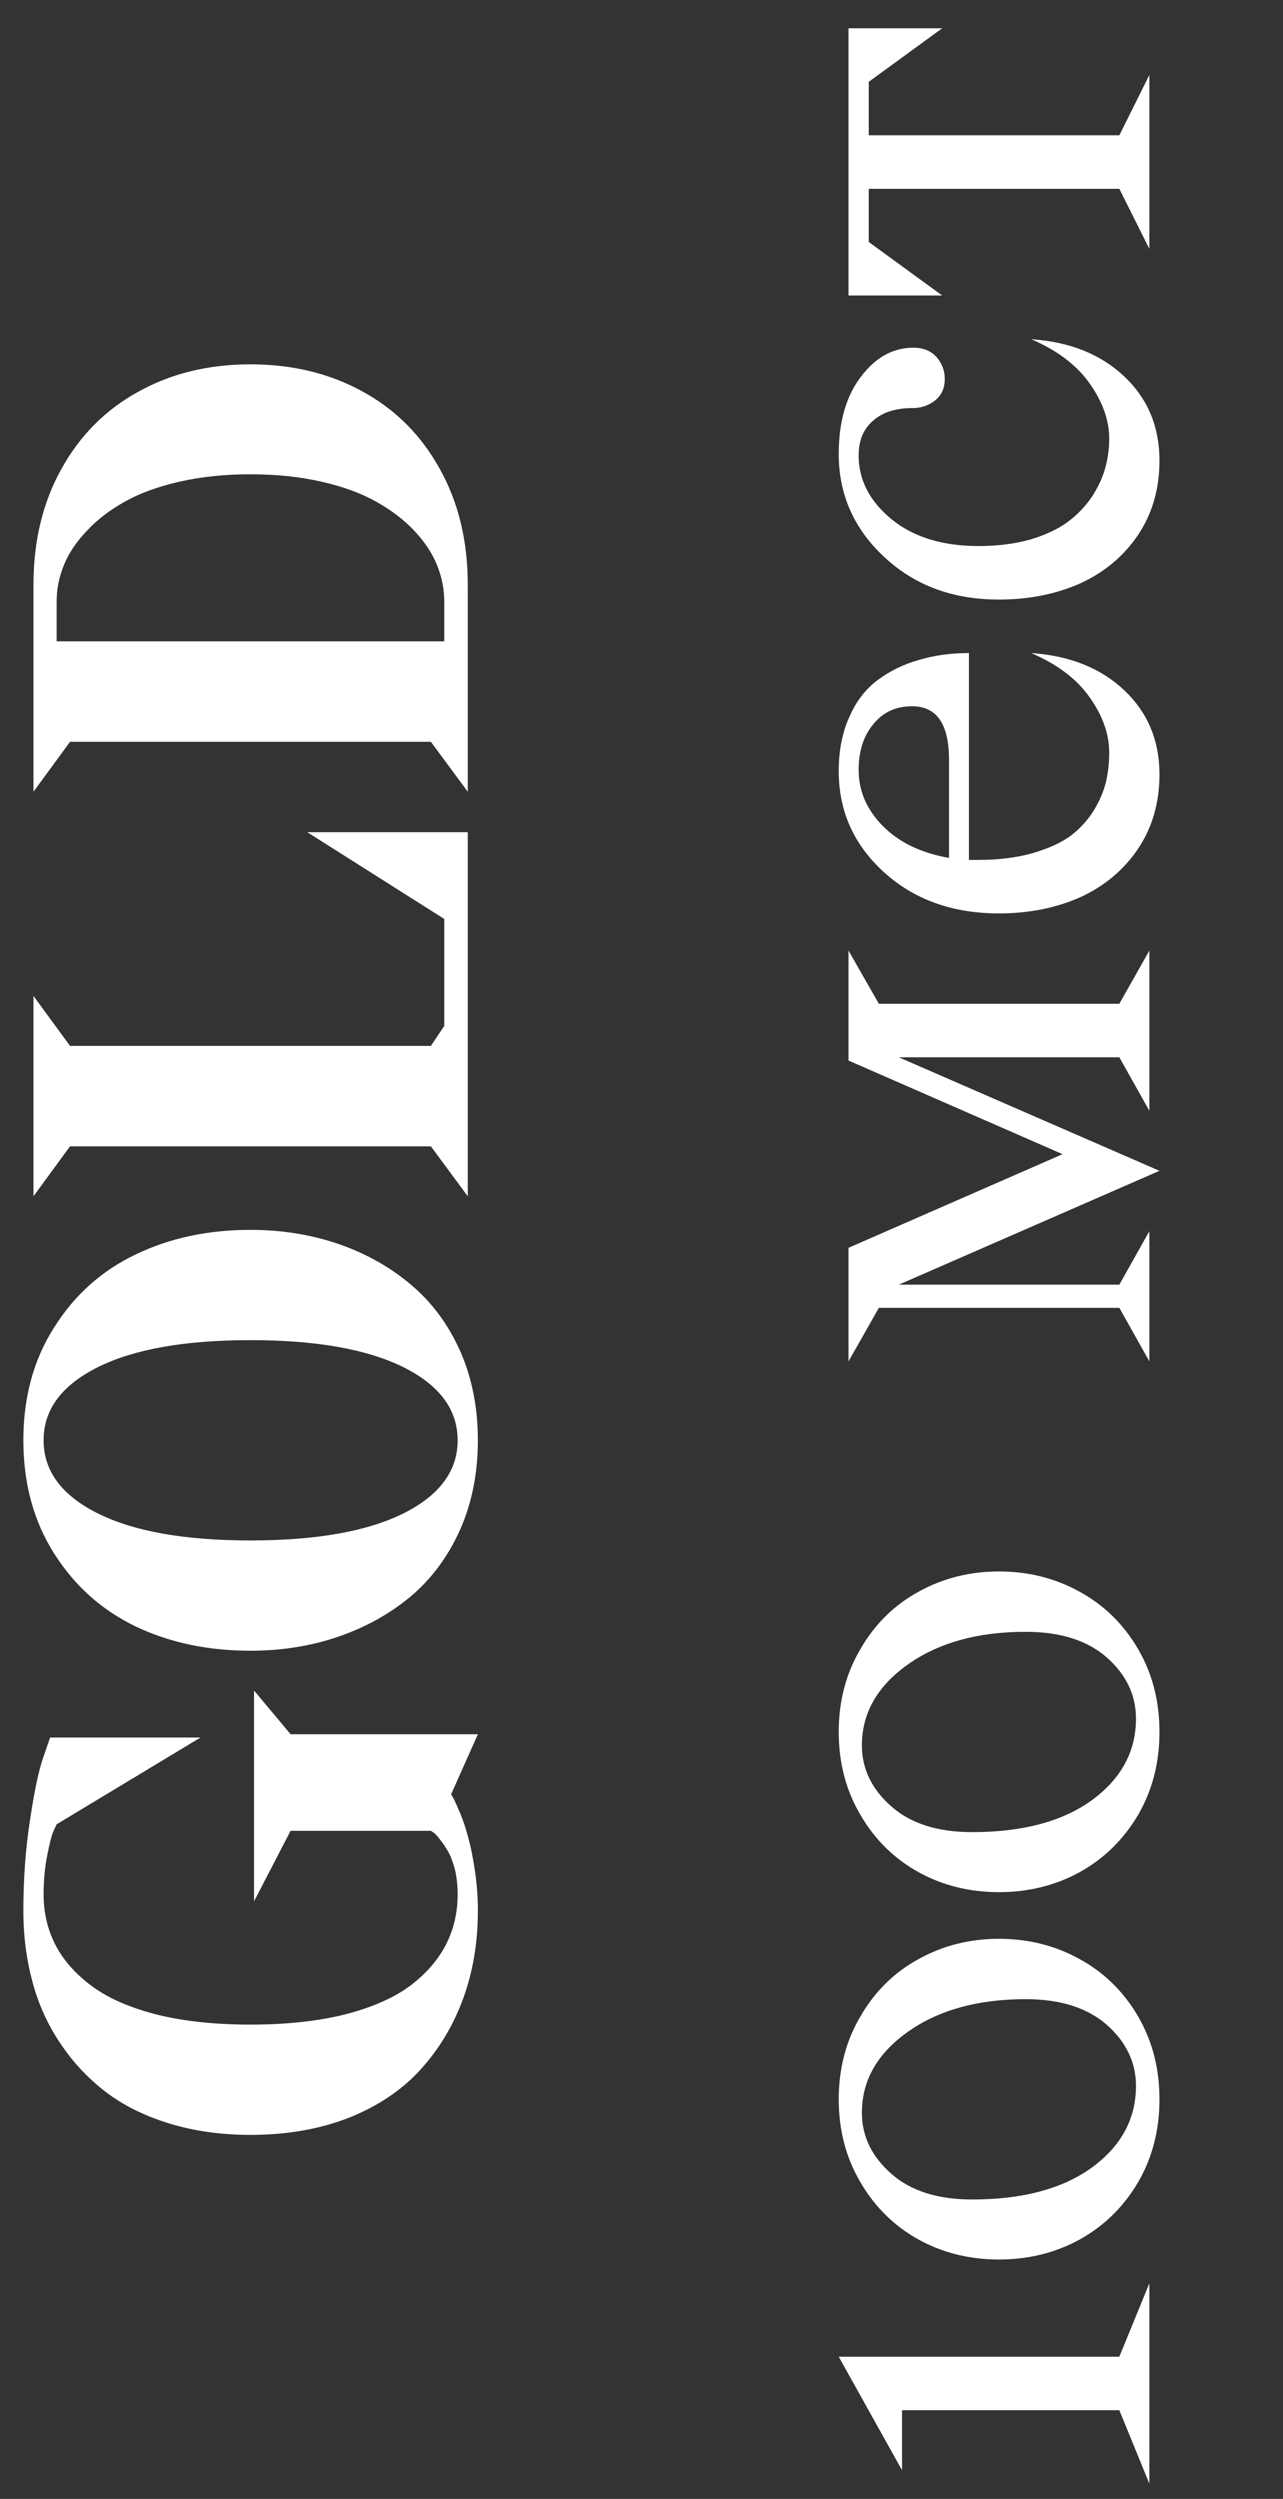
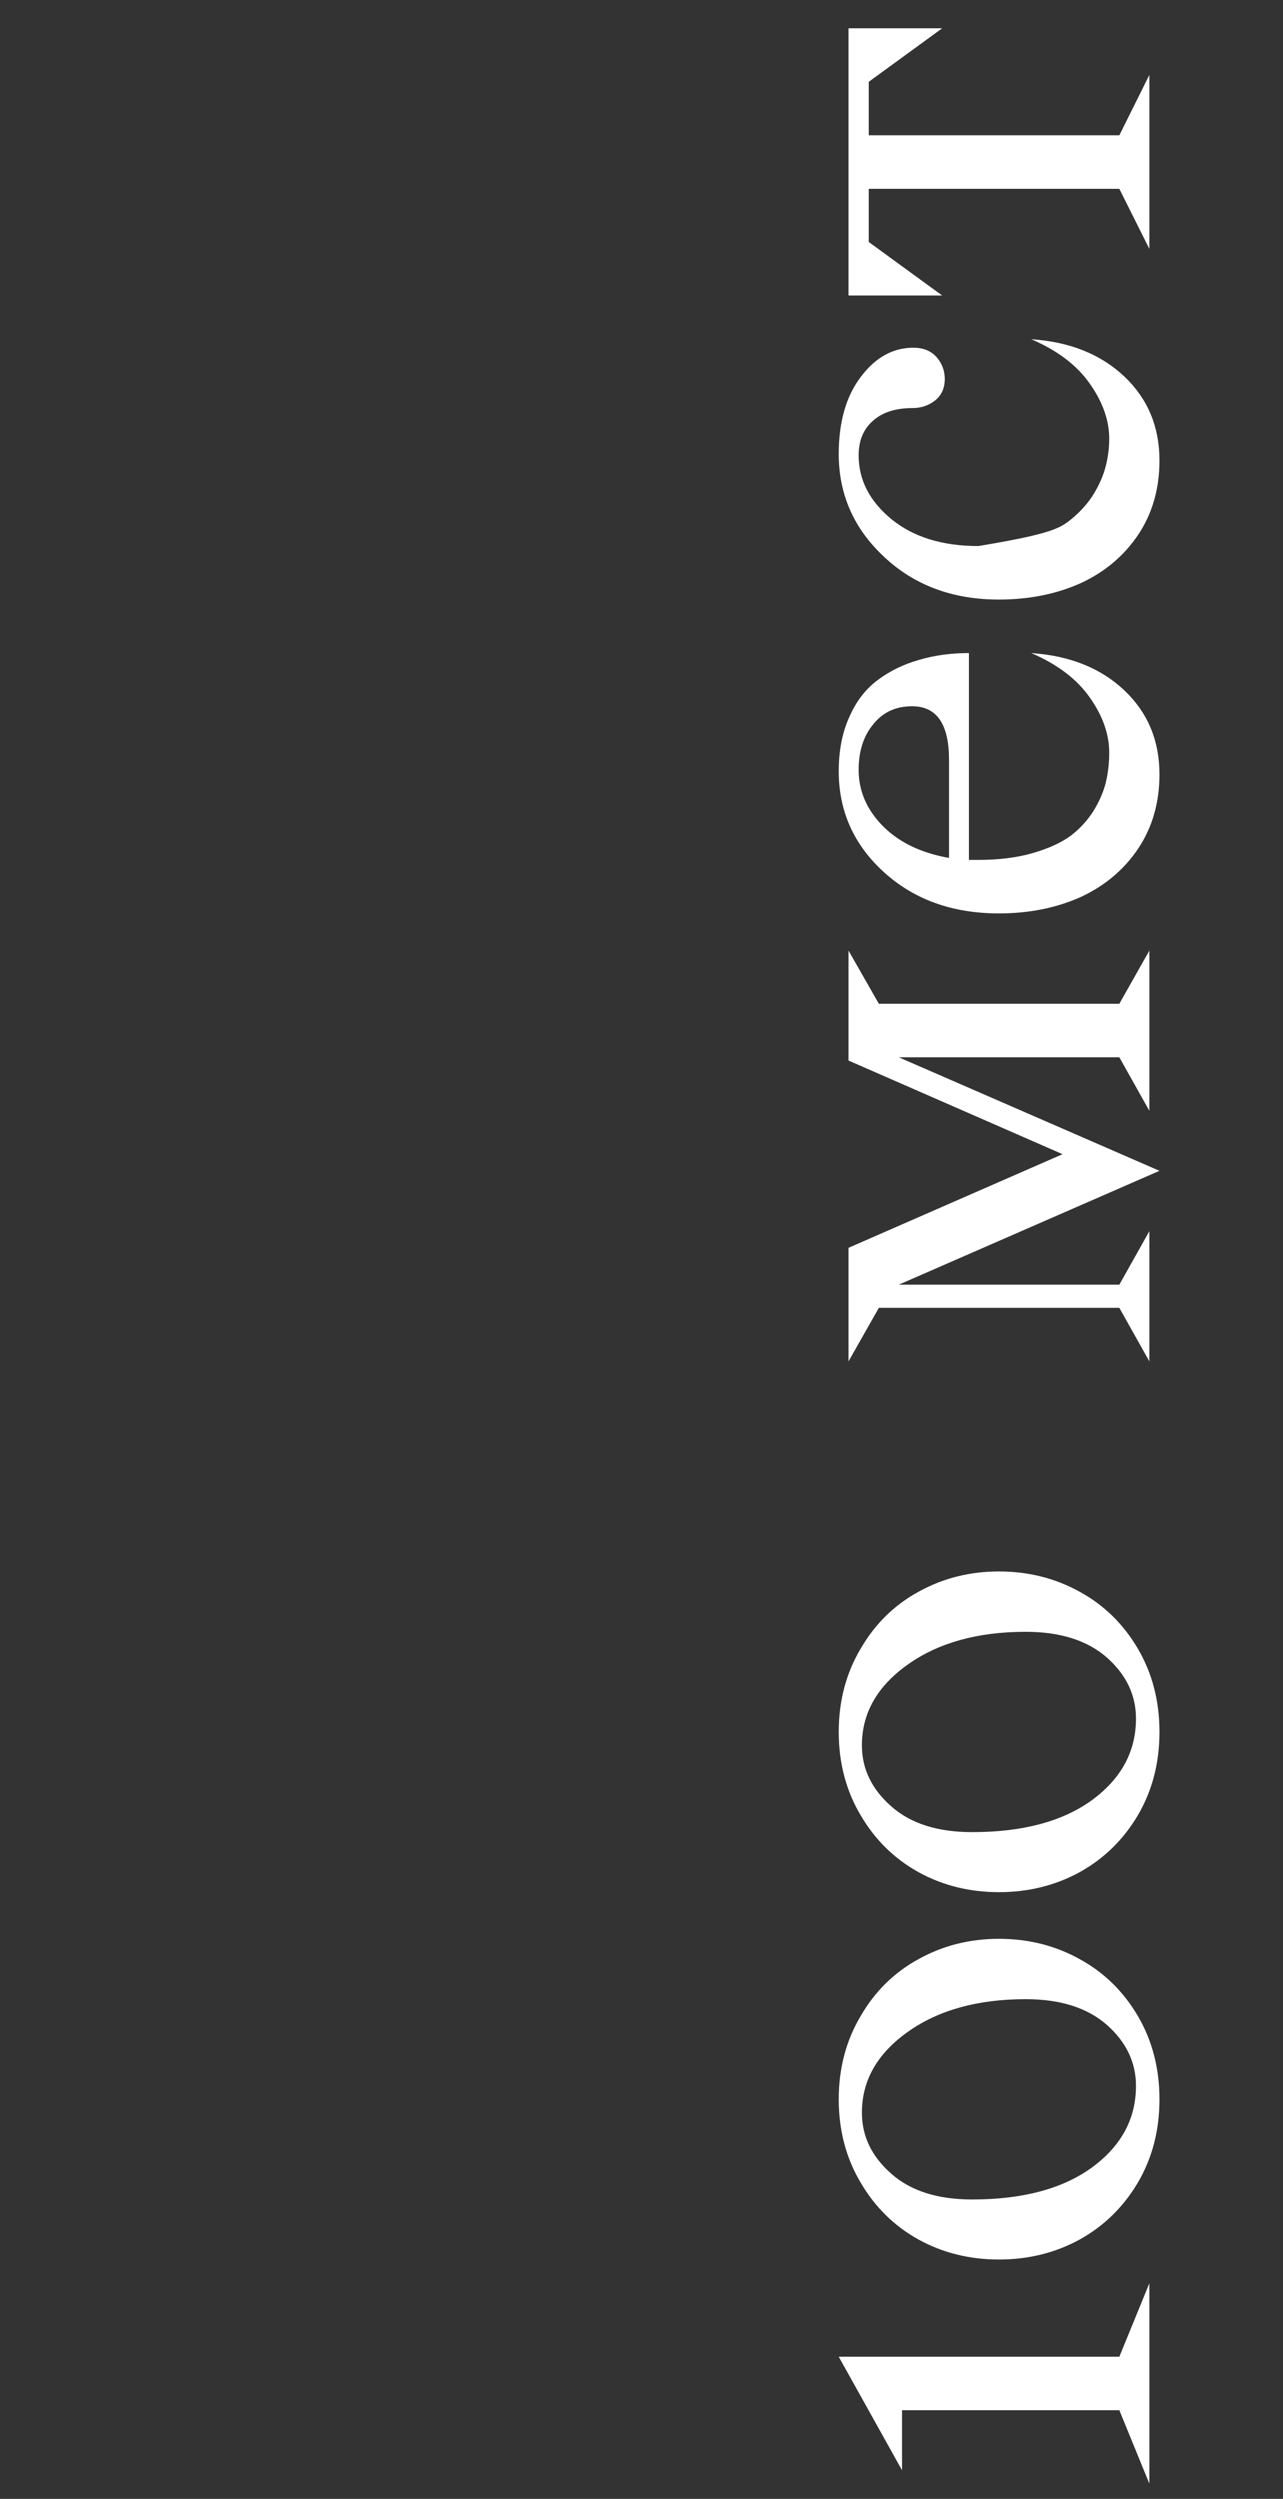
<svg xmlns="http://www.w3.org/2000/svg" width="96" height="187" viewBox="0 0 96 187" fill="none">
  <rect x="0" y="0" width="96" height="187" fill="#333333" stroke="none" />
-   <path d="M3.75 130.023H15.005L4.238 136.518C4.173 136.648 4.084 136.843 3.97 137.104C3.856 137.364 3.709 137.95 3.53 138.861C3.351 139.757 3.262 140.725 3.262 141.767C3.262 143.166 3.571 144.452 4.189 145.624C4.808 146.78 5.736 147.805 6.973 148.7C8.193 149.579 9.805 150.271 11.807 150.775C13.809 151.264 16.12 151.508 18.74 151.508C21.361 151.508 23.68 151.264 25.698 150.775C27.7 150.271 29.32 149.579 30.557 148.7C31.777 147.805 32.697 146.78 33.315 145.624C33.934 144.452 34.243 143.166 34.243 141.767C34.243 141.116 34.178 140.505 34.048 139.936C33.901 139.366 33.73 138.91 33.535 138.568C33.34 138.227 33.145 137.934 32.949 137.689C32.754 137.429 32.591 137.25 32.461 137.152L32.241 137.006H21.743L19.009 142.279V126.508L21.743 129.779H35.757L33.755 134.271C33.804 134.353 33.877 134.483 33.975 134.662C34.056 134.825 34.219 135.191 34.463 135.761C34.691 136.33 34.886 136.933 35.049 137.567C35.228 138.202 35.391 139.016 35.537 140.009C35.684 140.985 35.757 141.986 35.757 143.012C35.757 145.355 35.391 147.536 34.658 149.555C33.926 151.557 32.868 153.323 31.484 154.853C30.101 156.382 28.319 157.587 26.138 158.466C23.94 159.328 21.475 159.76 18.74 159.76C16.543 159.76 14.517 159.475 12.661 158.905C10.806 158.336 9.219 157.546 7.9 156.537C6.566 155.512 5.435 154.299 4.507 152.899C3.563 151.5 2.871 149.97 2.432 148.31C1.976 146.649 1.748 144.883 1.748 143.012C1.748 140.57 1.919 138.267 2.261 136.103C2.586 133.938 2.92 132.383 3.262 131.439L3.75 130.023ZM7.314 113.251C10.016 114.602 13.825 115.277 18.74 115.277C23.656 115.277 27.472 114.602 30.19 113.251C32.892 111.9 34.243 110.077 34.243 107.782C34.243 105.487 32.892 103.664 30.19 102.313C27.472 100.963 23.656 100.287 18.74 100.287C13.825 100.287 10.016 100.963 7.314 102.313C4.613 103.664 3.262 105.487 3.262 107.782C3.262 110.077 4.613 111.9 7.314 113.251ZM18.74 123.529C15.566 123.529 12.71 122.927 10.171 121.723C7.632 120.502 5.597 118.687 4.067 116.278C2.521 113.853 1.748 111.021 1.748 107.782C1.748 104.543 2.521 101.719 4.067 99.311C5.597 96.885 7.632 95.071 10.171 93.866C12.71 92.645 15.566 92.035 18.74 92.035C21.1 92.035 23.314 92.393 25.381 93.109C27.432 93.826 29.23 94.843 30.776 96.161C32.323 97.463 33.543 99.115 34.438 101.117C35.317 103.119 35.757 105.341 35.757 107.782C35.757 110.224 35.317 112.445 34.438 114.447C33.543 116.449 32.323 118.109 30.776 119.428C29.23 120.73 27.432 121.739 25.381 122.455C23.314 123.171 21.1 123.529 18.74 123.529ZM5.239 78.266H32.241L33.242 76.776L33.242 68.769L22.988 62.274H35L35 89.52L32.241 85.785H5.239L2.505 89.52L2.505 74.53L5.239 78.266ZM2.505 59.247L2.505 43.744C2.505 40.473 3.205 37.584 4.604 35.077C6.004 32.554 7.933 30.626 10.391 29.291C12.832 27.94 15.615 27.265 18.74 27.265C21.865 27.265 24.657 27.94 27.114 29.291C29.572 30.626 31.501 32.554 32.9 35.077C34.3 37.584 35 40.473 35 43.744V59.247L32.241 55.512H5.239L2.505 59.247ZM4.238 45.014L4.238 47.992H33.242V45.014C33.242 44.086 33.063 43.183 32.705 42.304C32.347 41.408 31.785 40.554 31.02 39.74C30.239 38.91 29.295 38.186 28.189 37.567C27.082 36.933 25.715 36.428 24.087 36.054C22.459 35.679 20.677 35.492 18.74 35.492C16.803 35.492 15.021 35.679 13.394 36.054C11.766 36.428 10.399 36.933 9.292 37.567C8.185 38.186 7.249 38.91 6.484 39.74C5.703 40.554 5.133 41.408 4.775 42.304C4.417 43.183 4.238 44.086 4.238 45.014Z" fill="white" />
-   <path d="M67.494 180.365V184.857L62.758 176.361H83.754L86 170.868V185.858L83.754 180.365H67.494ZM64.491 158.1C64.491 159.857 65.224 161.379 66.689 162.665C68.137 163.951 70.155 164.594 72.743 164.594C76.519 164.594 79.506 163.796 81.703 162.201C83.9 160.59 84.999 158.555 84.999 156.098C84.999 154.34 84.275 152.818 82.826 151.532C81.361 150.246 79.335 149.604 76.747 149.604C73.166 149.604 70.228 150.417 67.934 152.045C65.639 153.673 64.491 155.691 64.491 158.1ZM80.775 167.597C78.953 168.59 76.942 169.086 74.745 169.086C72.548 169.086 70.546 168.59 68.739 167.597C66.916 166.588 65.468 165.163 64.394 163.324C63.303 161.485 62.758 159.41 62.758 157.099C62.758 154.787 63.303 152.712 64.394 150.873C65.468 149.018 66.916 147.593 68.739 146.601C70.562 145.591 72.564 145.087 74.745 145.087C76.942 145.087 78.953 145.591 80.775 146.601C82.598 147.593 84.055 149.018 85.145 150.873C86.22 152.712 86.757 154.787 86.757 157.099C86.757 159.41 86.22 161.485 85.145 163.324C84.055 165.163 82.598 166.588 80.775 167.597ZM64.491 130.609C64.491 132.367 65.224 133.889 66.689 135.175C68.137 136.461 70.155 137.104 72.743 137.104C76.519 137.104 79.506 136.306 81.703 134.711C83.9 133.1 84.999 131.065 84.999 128.607C84.999 126.85 84.275 125.328 82.826 124.042C81.361 122.756 79.335 122.113 76.747 122.113C73.166 122.113 70.228 122.927 67.934 124.555C65.639 126.182 64.491 128.201 64.491 130.609ZM80.775 140.106C78.953 141.099 76.942 141.596 74.745 141.596C72.548 141.596 70.546 141.099 68.739 140.106C66.916 139.097 65.468 137.673 64.394 135.834C63.303 133.995 62.758 131.92 62.758 129.608C62.758 127.297 63.303 125.222 64.394 123.383C65.468 121.527 66.916 120.103 68.739 119.11C70.562 118.101 72.564 117.597 74.745 117.597C76.942 117.597 78.953 118.101 80.775 119.11C82.598 120.103 84.055 121.527 85.145 123.383C86.22 125.222 86.757 127.297 86.757 129.608C86.757 131.92 86.22 133.995 85.145 135.834C84.055 137.673 82.598 139.097 80.775 140.106ZM86 83.124L83.754 79.12H67.25L86.757 87.616L67.25 96.137H83.754L86 92.133L86 101.874L83.754 97.87H65.761L63.49 101.874V93.378L79.506 86.371L63.49 79.364V71.137L65.761 75.116H83.754L86 71.137V83.124ZM77.162 48.871C80.043 49.066 82.362 49.994 84.12 51.654C85.878 53.315 86.757 55.414 86.757 57.953C86.757 60.053 86.228 61.9 85.17 63.495C84.096 65.09 82.655 66.303 80.849 67.133C79.026 67.947 76.991 68.353 74.745 68.353C71.278 68.353 68.414 67.328 66.151 65.277C63.889 63.227 62.758 60.704 62.758 57.709C62.758 56.179 63.018 54.836 63.539 53.681C64.044 52.509 64.752 51.581 65.663 50.898C66.575 50.214 67.608 49.709 68.764 49.384C69.903 49.042 71.148 48.871 72.499 48.871V64.35H73.207C74.737 64.35 76.096 64.179 77.284 63.837C78.456 63.495 79.4 63.064 80.116 62.543C80.816 62.006 81.394 61.371 81.85 60.639C82.289 59.906 82.59 59.198 82.753 58.515C82.916 57.815 82.997 57.082 82.997 56.317C82.997 54.95 82.517 53.583 81.557 52.216C80.596 50.832 79.132 49.717 77.162 48.871ZM64.247 57.611C64.247 59.19 64.849 60.59 66.054 61.81C67.258 63.031 68.91 63.829 71.01 64.203V56.855C71.01 54.185 70.09 52.851 68.251 52.851C67.03 52.851 66.062 53.298 65.346 54.193C64.613 55.072 64.247 56.212 64.247 57.611ZM77.162 25.385C80.043 25.58 82.362 26.508 84.12 28.168C85.878 29.828 86.757 31.928 86.757 34.467C86.757 36.566 86.228 38.414 85.17 40.009C84.096 41.604 82.655 42.816 80.849 43.647C79.026 44.46 76.991 44.867 74.745 44.867C71.295 44.867 68.438 43.809 66.176 41.693C63.897 39.578 62.758 37.006 62.758 33.978C62.758 31.57 63.311 29.641 64.418 28.192C65.508 26.744 66.819 26.02 68.349 26.02C69.081 26.02 69.659 26.256 70.082 26.727C70.489 27.2 70.692 27.745 70.692 28.363C70.692 29.047 70.448 29.584 69.96 29.975C69.472 30.349 68.918 30.536 68.3 30.536C67.014 30.536 66.021 30.854 65.321 31.488C64.605 32.107 64.247 32.969 64.247 34.076C64.247 35.915 65.069 37.51 66.713 38.861C68.357 40.196 70.522 40.863 73.207 40.863C74.639 40.863 75.933 40.7 77.089 40.375C78.228 40.033 79.164 39.594 79.897 39.057C80.613 38.52 81.215 37.893 81.703 37.177C82.175 36.444 82.509 35.72 82.704 35.004C82.899 34.288 82.997 33.563 82.997 32.831C82.997 31.464 82.517 30.097 81.557 28.73C80.596 27.346 79.132 26.231 77.162 25.385ZM86 18.622L83.754 14.13H65.004V18.109L70.497 22.113H63.49V2.118H70.497L65.004 6.122V10.126H83.754L86 5.609V18.622Z" fill="white" />
+   <path d="M67.494 180.365V184.857L62.758 176.361H83.754L86 170.868V185.858L83.754 180.365H67.494ZM64.491 158.1C64.491 159.857 65.224 161.379 66.689 162.665C68.137 163.951 70.155 164.594 72.743 164.594C76.519 164.594 79.506 163.796 81.703 162.201C83.9 160.59 84.999 158.555 84.999 156.098C84.999 154.34 84.275 152.818 82.826 151.532C81.361 150.246 79.335 149.604 76.747 149.604C73.166 149.604 70.228 150.417 67.934 152.045C65.639 153.673 64.491 155.691 64.491 158.1ZM80.775 167.597C78.953 168.59 76.942 169.086 74.745 169.086C72.548 169.086 70.546 168.59 68.739 167.597C66.916 166.588 65.468 165.163 64.394 163.324C63.303 161.485 62.758 159.41 62.758 157.099C62.758 154.787 63.303 152.712 64.394 150.873C65.468 149.018 66.916 147.593 68.739 146.601C70.562 145.591 72.564 145.087 74.745 145.087C76.942 145.087 78.953 145.591 80.775 146.601C82.598 147.593 84.055 149.018 85.145 150.873C86.22 152.712 86.757 154.787 86.757 157.099C86.757 159.41 86.22 161.485 85.145 163.324C84.055 165.163 82.598 166.588 80.775 167.597ZM64.491 130.609C64.491 132.367 65.224 133.889 66.689 135.175C68.137 136.461 70.155 137.104 72.743 137.104C76.519 137.104 79.506 136.306 81.703 134.711C83.9 133.1 84.999 131.065 84.999 128.607C84.999 126.85 84.275 125.328 82.826 124.042C81.361 122.756 79.335 122.113 76.747 122.113C73.166 122.113 70.228 122.927 67.934 124.555C65.639 126.182 64.491 128.201 64.491 130.609ZM80.775 140.106C78.953 141.099 76.942 141.596 74.745 141.596C72.548 141.596 70.546 141.099 68.739 140.106C66.916 139.097 65.468 137.673 64.394 135.834C63.303 133.995 62.758 131.92 62.758 129.608C62.758 127.297 63.303 125.222 64.394 123.383C65.468 121.527 66.916 120.103 68.739 119.11C70.562 118.101 72.564 117.597 74.745 117.597C76.942 117.597 78.953 118.101 80.775 119.11C82.598 120.103 84.055 121.527 85.145 123.383C86.22 125.222 86.757 127.297 86.757 129.608C86.757 131.92 86.22 133.995 85.145 135.834C84.055 137.673 82.598 139.097 80.775 140.106ZM86 83.124L83.754 79.12H67.25L86.757 87.616L67.25 96.137H83.754L86 92.133L86 101.874L83.754 97.87H65.761L63.49 101.874V93.378L79.506 86.371L63.49 79.364V71.137L65.761 75.116H83.754L86 71.137V83.124ZM77.162 48.871C80.043 49.066 82.362 49.994 84.12 51.654C85.878 53.315 86.757 55.414 86.757 57.953C86.757 60.053 86.228 61.9 85.17 63.495C84.096 65.09 82.655 66.303 80.849 67.133C79.026 67.947 76.991 68.353 74.745 68.353C71.278 68.353 68.414 67.328 66.151 65.277C63.889 63.227 62.758 60.704 62.758 57.709C62.758 56.179 63.018 54.836 63.539 53.681C64.044 52.509 64.752 51.581 65.663 50.898C66.575 50.214 67.608 49.709 68.764 49.384C69.903 49.042 71.148 48.871 72.499 48.871V64.35H73.207C74.737 64.35 76.096 64.179 77.284 63.837C78.456 63.495 79.4 63.064 80.116 62.543C80.816 62.006 81.394 61.371 81.85 60.639C82.289 59.906 82.59 59.198 82.753 58.515C82.916 57.815 82.997 57.082 82.997 56.317C82.997 54.95 82.517 53.583 81.557 52.216C80.596 50.832 79.132 49.717 77.162 48.871ZM64.247 57.611C64.247 59.19 64.849 60.59 66.054 61.81C67.258 63.031 68.91 63.829 71.01 64.203V56.855C71.01 54.185 70.09 52.851 68.251 52.851C67.03 52.851 66.062 53.298 65.346 54.193C64.613 55.072 64.247 56.212 64.247 57.611ZM77.162 25.385C80.043 25.58 82.362 26.508 84.12 28.168C85.878 29.828 86.757 31.928 86.757 34.467C86.757 36.566 86.228 38.414 85.17 40.009C84.096 41.604 82.655 42.816 80.849 43.647C79.026 44.46 76.991 44.867 74.745 44.867C71.295 44.867 68.438 43.809 66.176 41.693C63.897 39.578 62.758 37.006 62.758 33.978C62.758 31.57 63.311 29.641 64.418 28.192C65.508 26.744 66.819 26.02 68.349 26.02C69.081 26.02 69.659 26.256 70.082 26.727C70.489 27.2 70.692 27.745 70.692 28.363C70.692 29.047 70.448 29.584 69.96 29.975C69.472 30.349 68.918 30.536 68.3 30.536C67.014 30.536 66.021 30.854 65.321 31.488C64.605 32.107 64.247 32.969 64.247 34.076C64.247 35.915 65.069 37.51 66.713 38.861C68.357 40.196 70.522 40.863 73.207 40.863C78.228 40.033 79.164 39.594 79.897 39.057C80.613 38.52 81.215 37.893 81.703 37.177C82.175 36.444 82.509 35.72 82.704 35.004C82.899 34.288 82.997 33.563 82.997 32.831C82.997 31.464 82.517 30.097 81.557 28.73C80.596 27.346 79.132 26.231 77.162 25.385ZM86 18.622L83.754 14.13H65.004V18.109L70.497 22.113H63.49V2.118H70.497L65.004 6.122V10.126H83.754L86 5.609V18.622Z" fill="white" />
</svg>